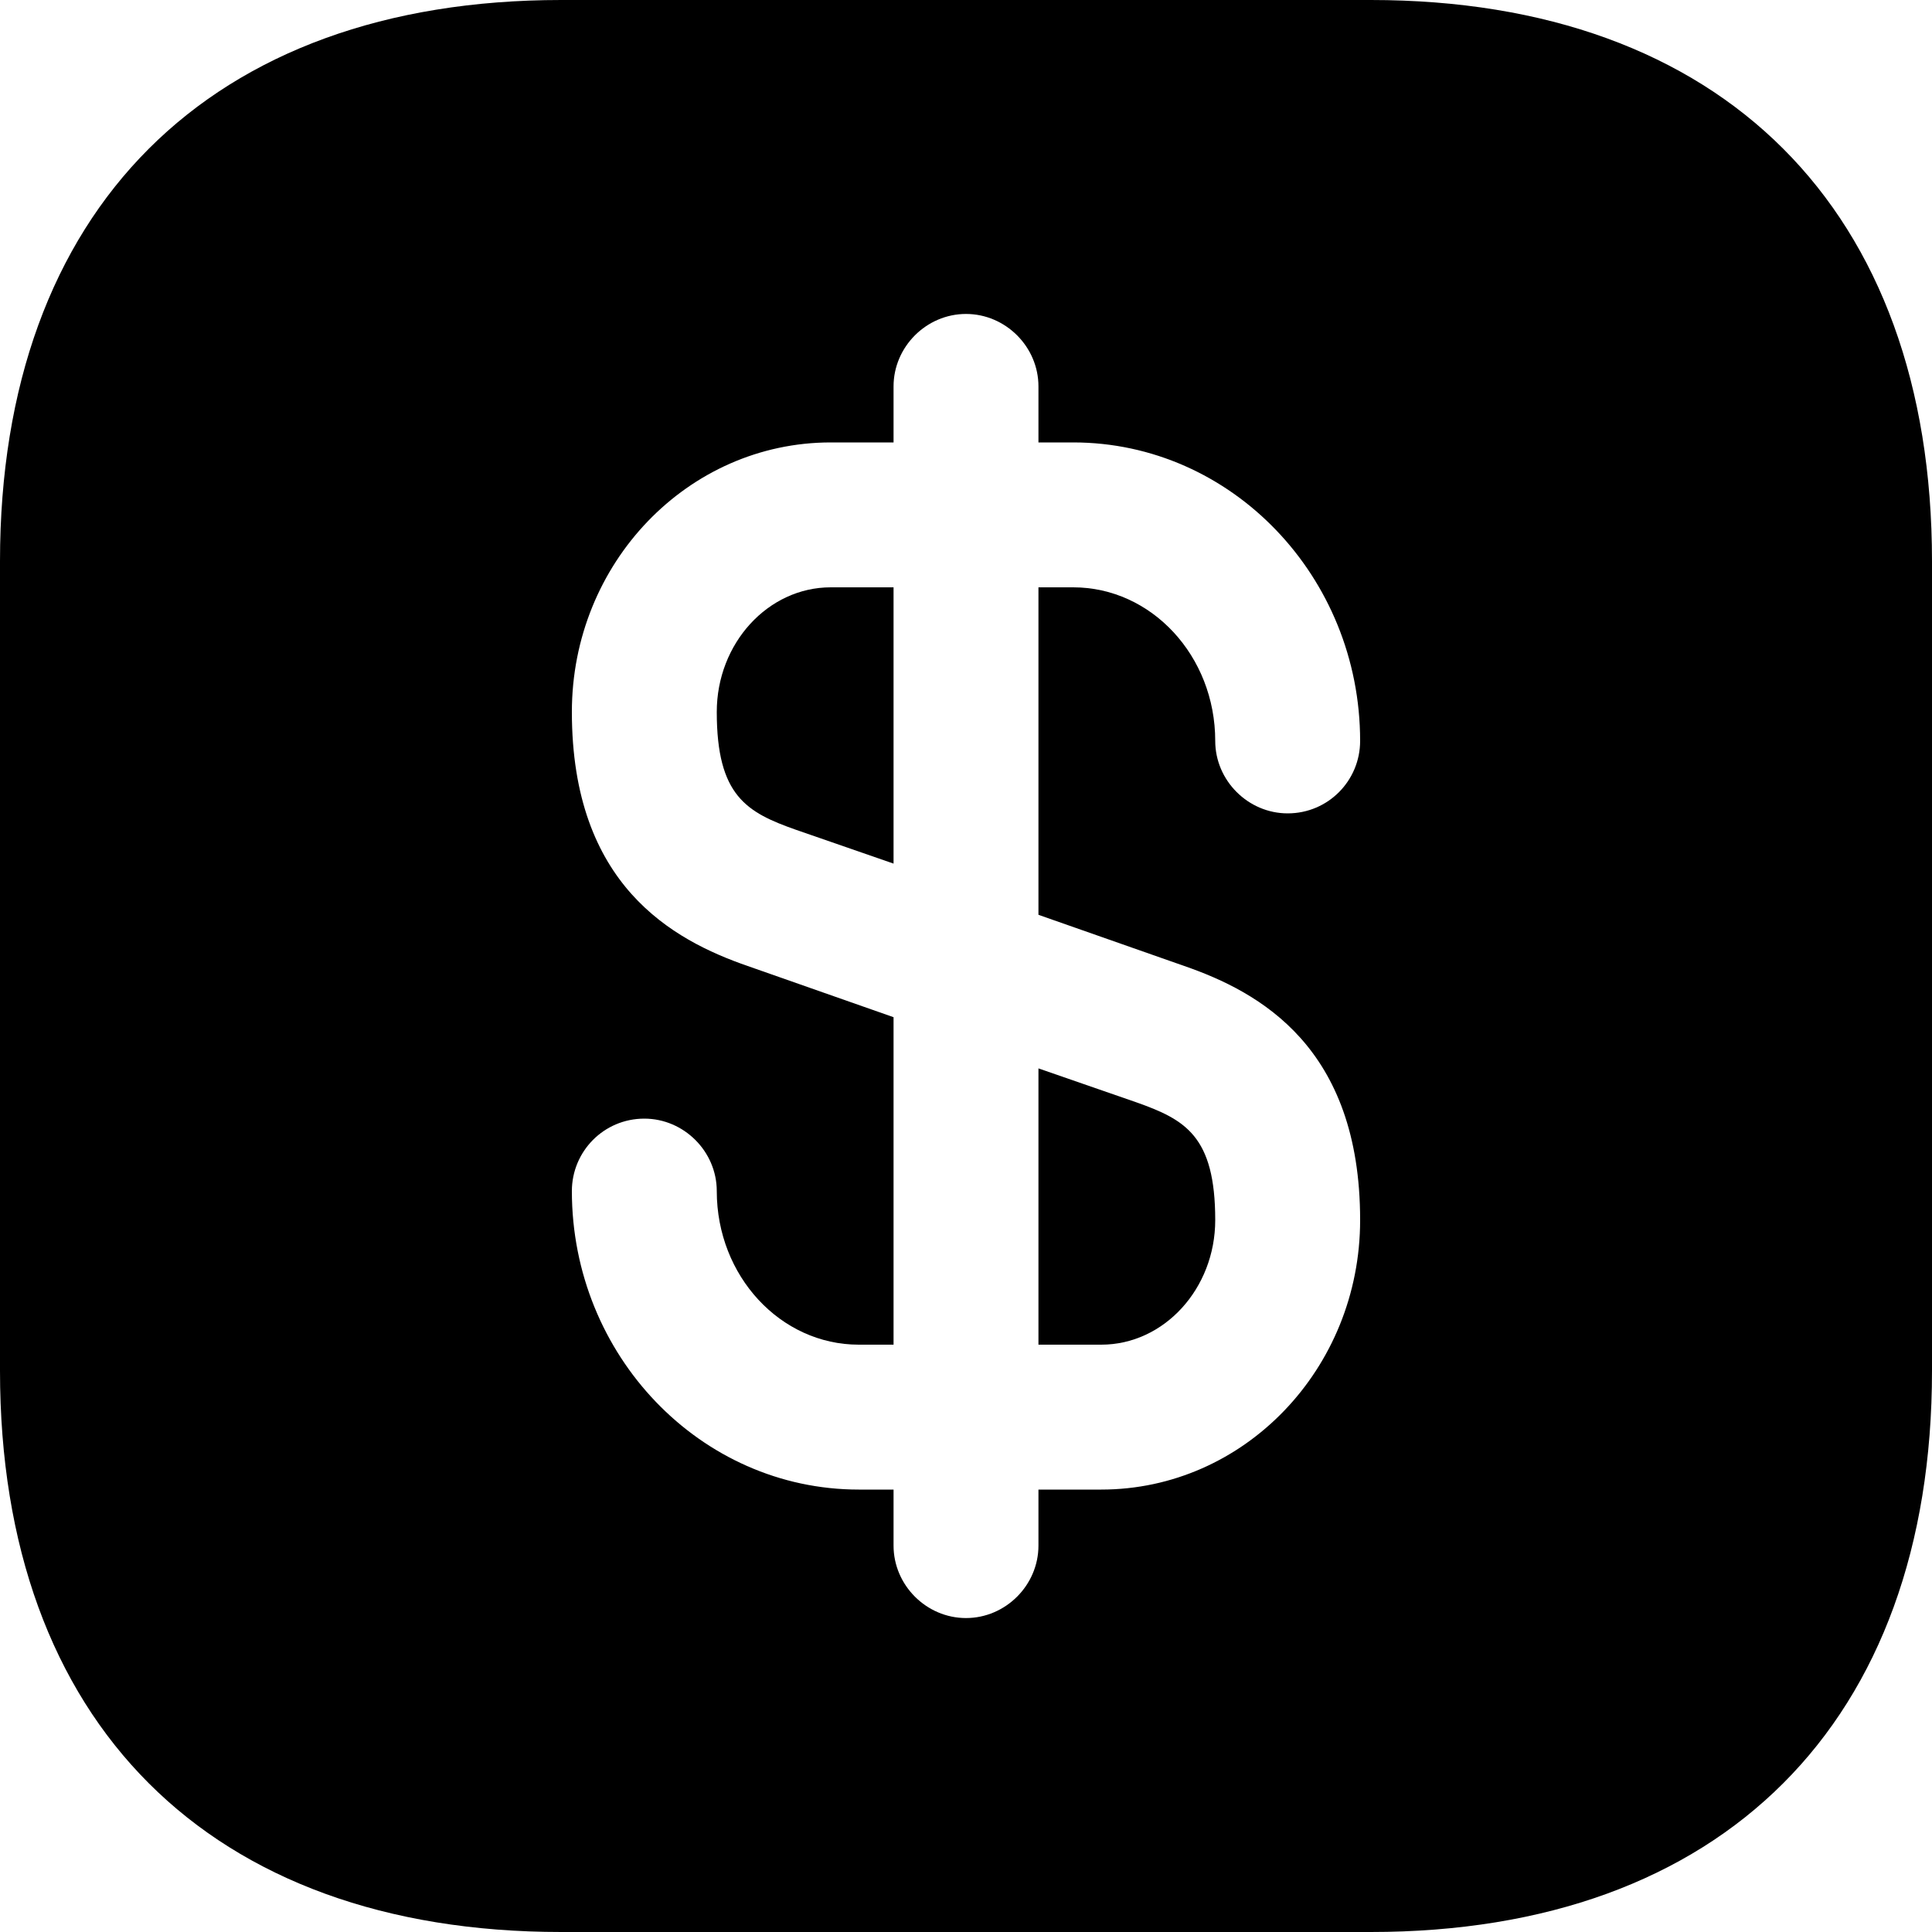
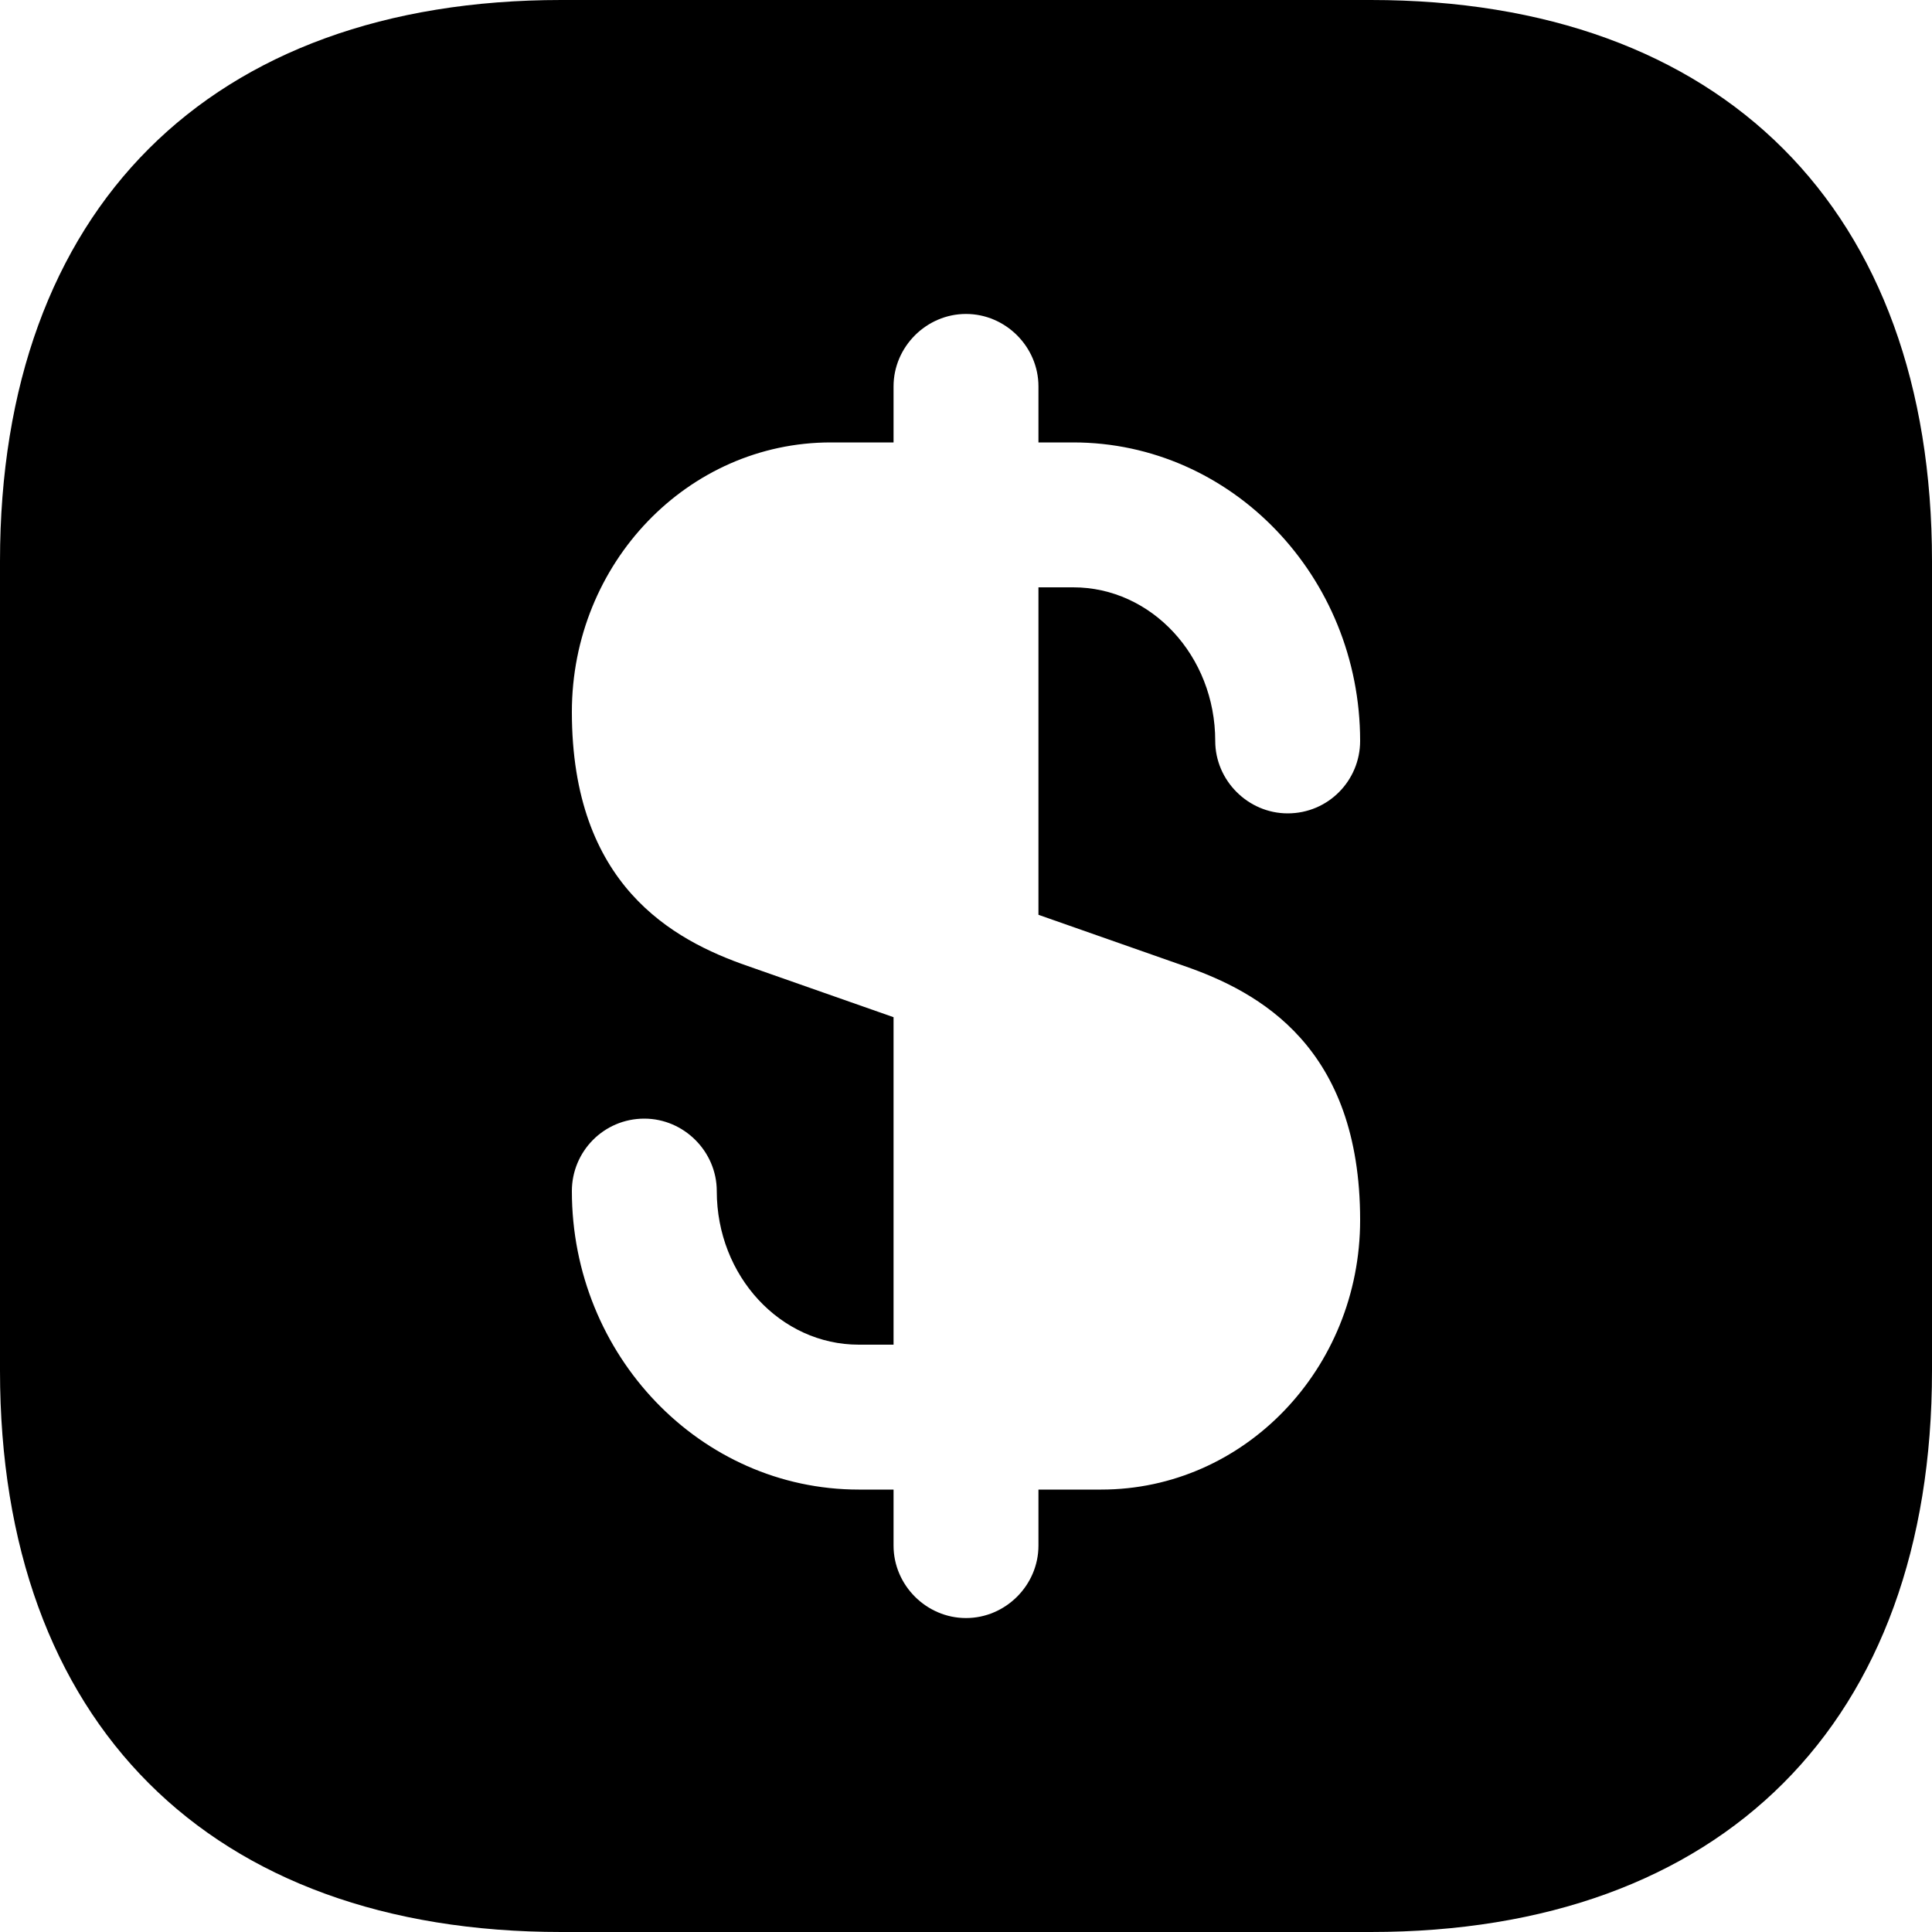
<svg xmlns="http://www.w3.org/2000/svg" width="30" height="30" viewBox="0 0 30 30" fill="none">
-   <path d="M13.875 9.12V13.41L12.36 12.885C11.595 12.615 11.13 12.36 11.13 11.055C11.13 9.99 11.925 9.12 12.9 9.12H13.875Z" fill="black" />
-   <path d="M18.87 18.945C18.87 20.01 18.075 20.88 17.1 20.88H16.125V16.59L17.64 17.115C18.405 17.385 18.87 17.64 18.87 18.945Z" fill="black" />
  <path d="M21.285 0H8.715C3.255 0 0 3.255 0 8.715V21.285C0 26.745 3.255 30 8.715 30H21.285C26.745 30 30 26.745 30 21.285V8.715C30 3.255 26.745 0 21.285 0ZM18.39 15C19.56 15.405 21.12 16.26 21.12 18.945C21.12 21.255 19.32 23.13 17.1 23.13H16.125V24C16.125 24.615 15.615 25.125 15 25.125C14.385 25.125 13.875 24.615 13.875 24V23.13H13.335C10.875 23.13 8.88 21.045 8.88 18.495C8.88 17.88 9.375 17.37 10.005 17.37C10.62 17.37 11.13 17.88 11.13 18.495C11.13 19.815 12.12 20.88 13.335 20.88H13.875V15.795L11.61 15C10.44 14.595 8.88 13.74 8.88 11.055C8.88 8.745 10.68 6.87 12.9 6.87H13.875V6C13.875 5.385 14.385 4.875 15 4.875C15.615 4.875 16.125 5.385 16.125 6V6.87H16.665C19.125 6.87 21.12 8.955 21.12 11.505C21.12 12.12 20.625 12.63 19.995 12.63C19.38 12.63 18.87 12.12 18.87 11.505C18.87 10.185 17.88 9.12 16.665 9.12H16.125V14.205L18.39 15Z" fill="black" />
</svg>